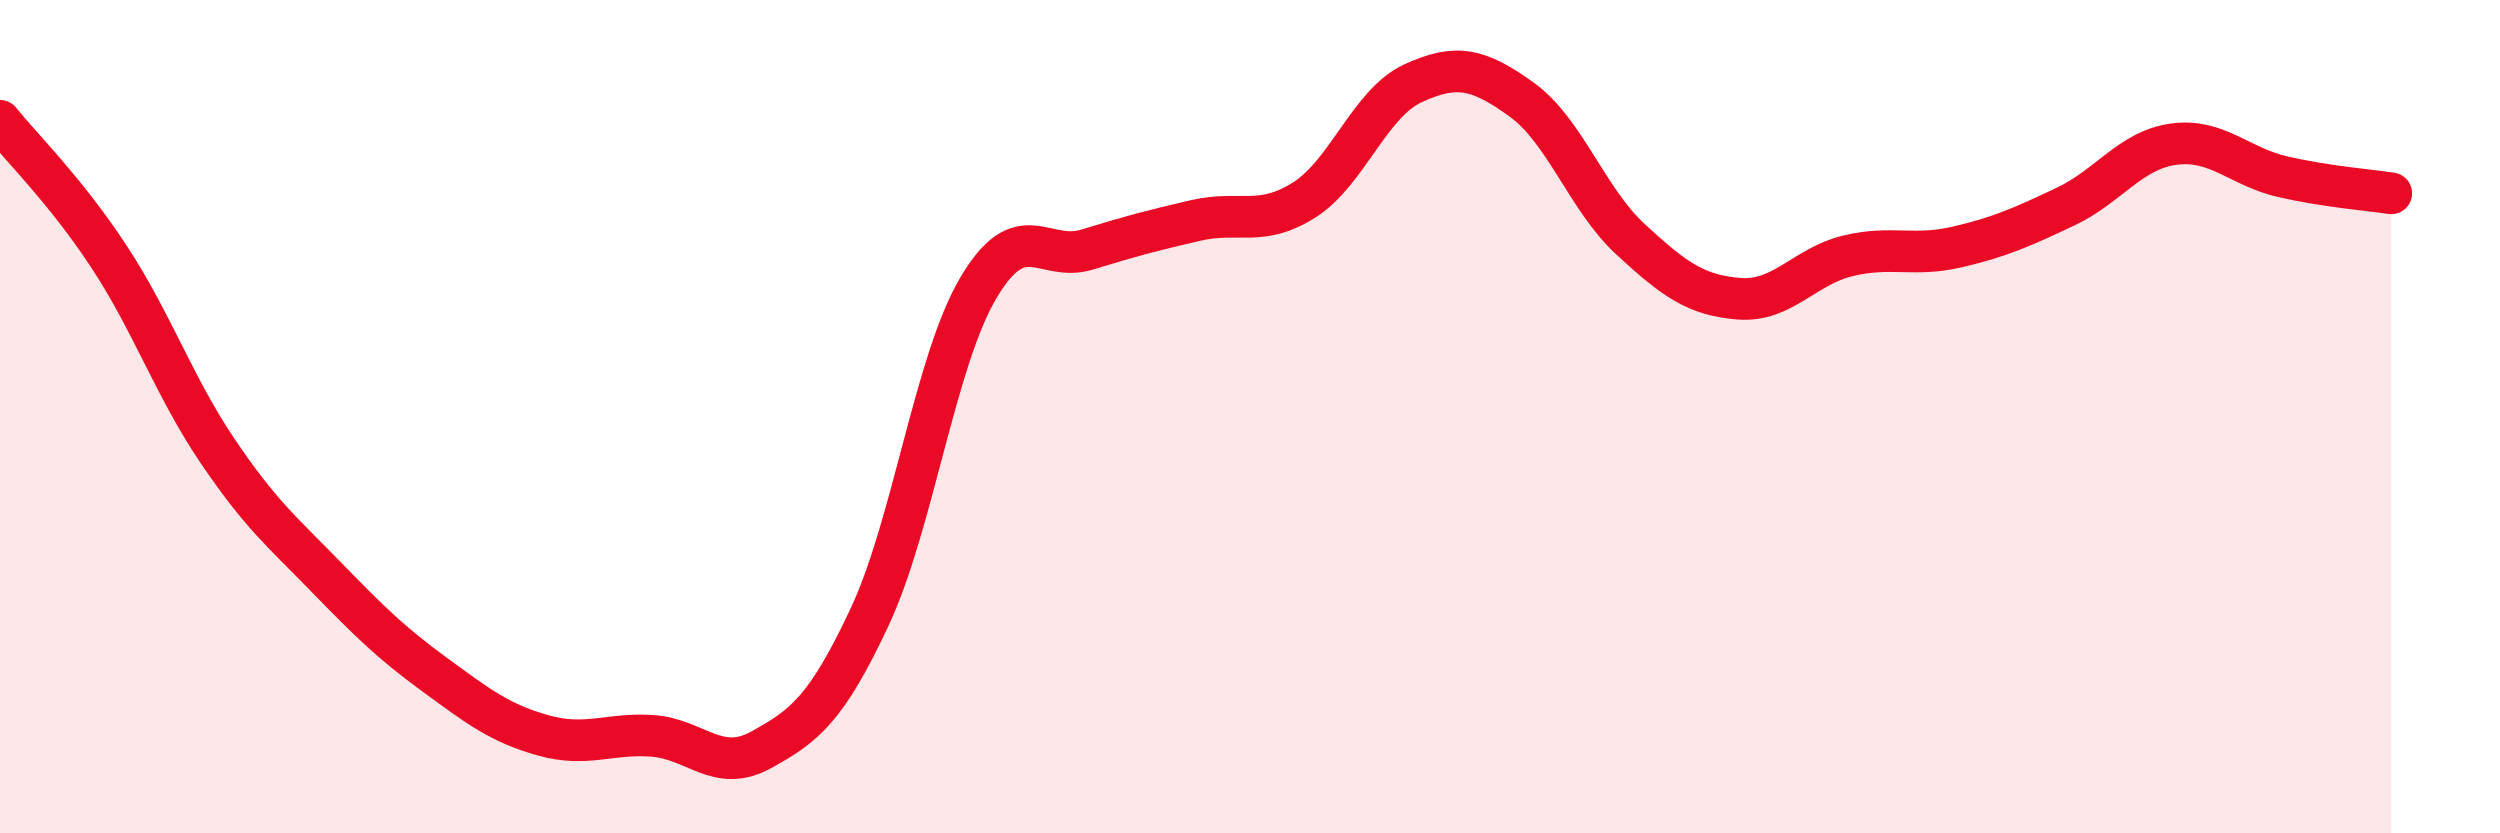
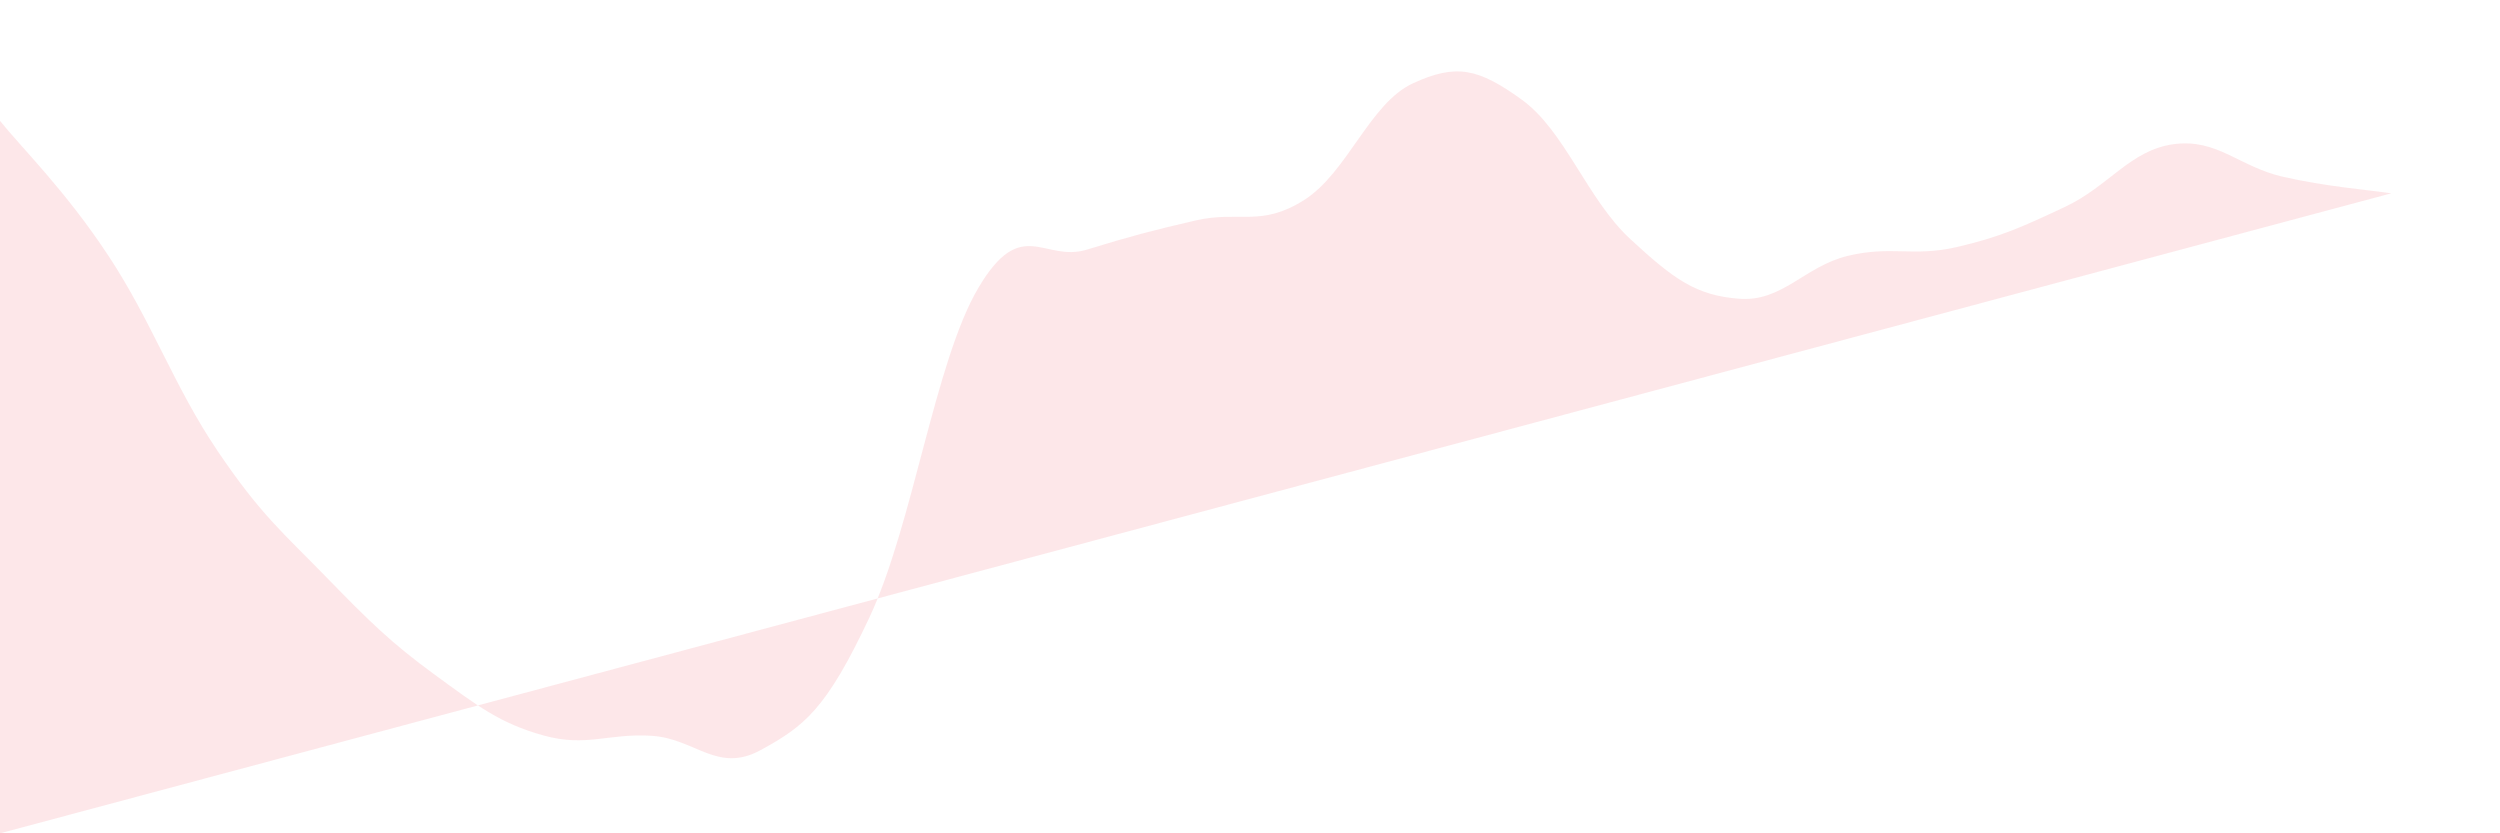
<svg xmlns="http://www.w3.org/2000/svg" width="60" height="20" viewBox="0 0 60 20">
-   <path d="M 0,2.9 C 0.52,3.55 1.57,4.57 2.61,6.15 C 3.65,7.73 4.18,9.28 5.22,10.82 C 6.26,12.36 6.79,12.78 7.83,13.85 C 8.87,14.92 9.39,15.43 10.43,16.19 C 11.47,16.95 12,17.36 13.04,17.65 C 14.08,17.94 14.61,17.59 15.65,17.66 C 16.69,17.73 17.22,18.57 18.26,18 C 19.3,17.43 19.83,17.03 20.87,14.81 C 21.91,12.59 22.44,8.67 23.48,6.91 C 24.52,5.15 25.05,6.31 26.09,5.99 C 27.13,5.67 27.66,5.53 28.7,5.29 C 29.74,5.05 30.26,5.46 31.3,4.8 C 32.34,4.14 32.87,2.48 33.91,2 C 34.95,1.52 35.48,1.64 36.52,2.39 C 37.56,3.14 38.09,4.78 39.13,5.74 C 40.17,6.7 40.7,7.09 41.74,7.17 C 42.78,7.25 43.31,6.39 44.35,6.14 C 45.39,5.89 45.92,6.17 46.96,5.93 C 48,5.69 48.53,5.45 49.57,4.96 C 50.61,4.47 51.13,3.6 52.17,3.46 C 53.21,3.32 53.74,4 54.78,4.24 C 55.82,4.48 56.87,4.56 57.39,4.64L57.39 20L0 20Z" fill="#EB0A25" opacity="0.1" stroke-linecap="round" stroke-linejoin="round" />
-   <path d="M 0,2.9 C 0.52,3.55 1.57,4.57 2.61,6.15 C 3.65,7.73 4.18,9.28 5.22,10.82 C 6.26,12.36 6.79,12.78 7.83,13.85 C 8.87,14.92 9.39,15.43 10.43,16.19 C 11.47,16.95 12,17.36 13.04,17.65 C 14.08,17.94 14.61,17.59 15.65,17.66 C 16.69,17.73 17.22,18.57 18.26,18 C 19.3,17.43 19.83,17.03 20.87,14.81 C 21.91,12.59 22.44,8.67 23.48,6.91 C 24.52,5.15 25.05,6.31 26.09,5.99 C 27.13,5.67 27.66,5.53 28.7,5.29 C 29.74,5.05 30.26,5.46 31.3,4.8 C 32.34,4.14 32.87,2.48 33.91,2 C 34.95,1.52 35.48,1.64 36.52,2.39 C 37.56,3.14 38.09,4.78 39.13,5.74 C 40.17,6.7 40.7,7.09 41.74,7.17 C 42.78,7.25 43.31,6.39 44.35,6.14 C 45.39,5.89 45.92,6.17 46.96,5.93 C 48,5.69 48.53,5.45 49.57,4.96 C 50.61,4.47 51.13,3.6 52.17,3.46 C 53.21,3.32 53.74,4 54.78,4.24 C 55.82,4.48 56.87,4.56 57.39,4.64" stroke="#EB0A25" stroke-width="1" fill="none" stroke-linecap="round" stroke-linejoin="round" />
+   <path d="M 0,2.9 C 0.52,3.55 1.57,4.57 2.61,6.15 C 3.65,7.73 4.18,9.28 5.22,10.82 C 6.26,12.36 6.79,12.78 7.83,13.85 C 8.87,14.92 9.39,15.43 10.43,16.19 C 11.47,16.95 12,17.36 13.04,17.65 C 14.08,17.94 14.61,17.59 15.65,17.66 C 16.69,17.73 17.22,18.57 18.26,18 C 19.3,17.43 19.83,17.03 20.87,14.81 C 21.91,12.59 22.44,8.67 23.48,6.91 C 24.52,5.15 25.05,6.31 26.09,5.99 C 27.13,5.67 27.66,5.53 28.7,5.29 C 29.74,5.05 30.26,5.46 31.3,4.8 C 32.34,4.14 32.87,2.48 33.91,2 C 34.95,1.52 35.48,1.64 36.52,2.39 C 37.56,3.14 38.09,4.78 39.13,5.74 C 40.17,6.7 40.7,7.09 41.74,7.17 C 42.78,7.25 43.31,6.39 44.35,6.14 C 45.39,5.89 45.92,6.17 46.96,5.93 C 48,5.69 48.53,5.45 49.57,4.96 C 50.61,4.47 51.13,3.6 52.17,3.46 C 53.21,3.32 53.74,4 54.78,4.24 C 55.82,4.48 56.87,4.56 57.39,4.64L0 20Z" fill="#EB0A25" opacity="0.1" stroke-linecap="round" stroke-linejoin="round" />
</svg>